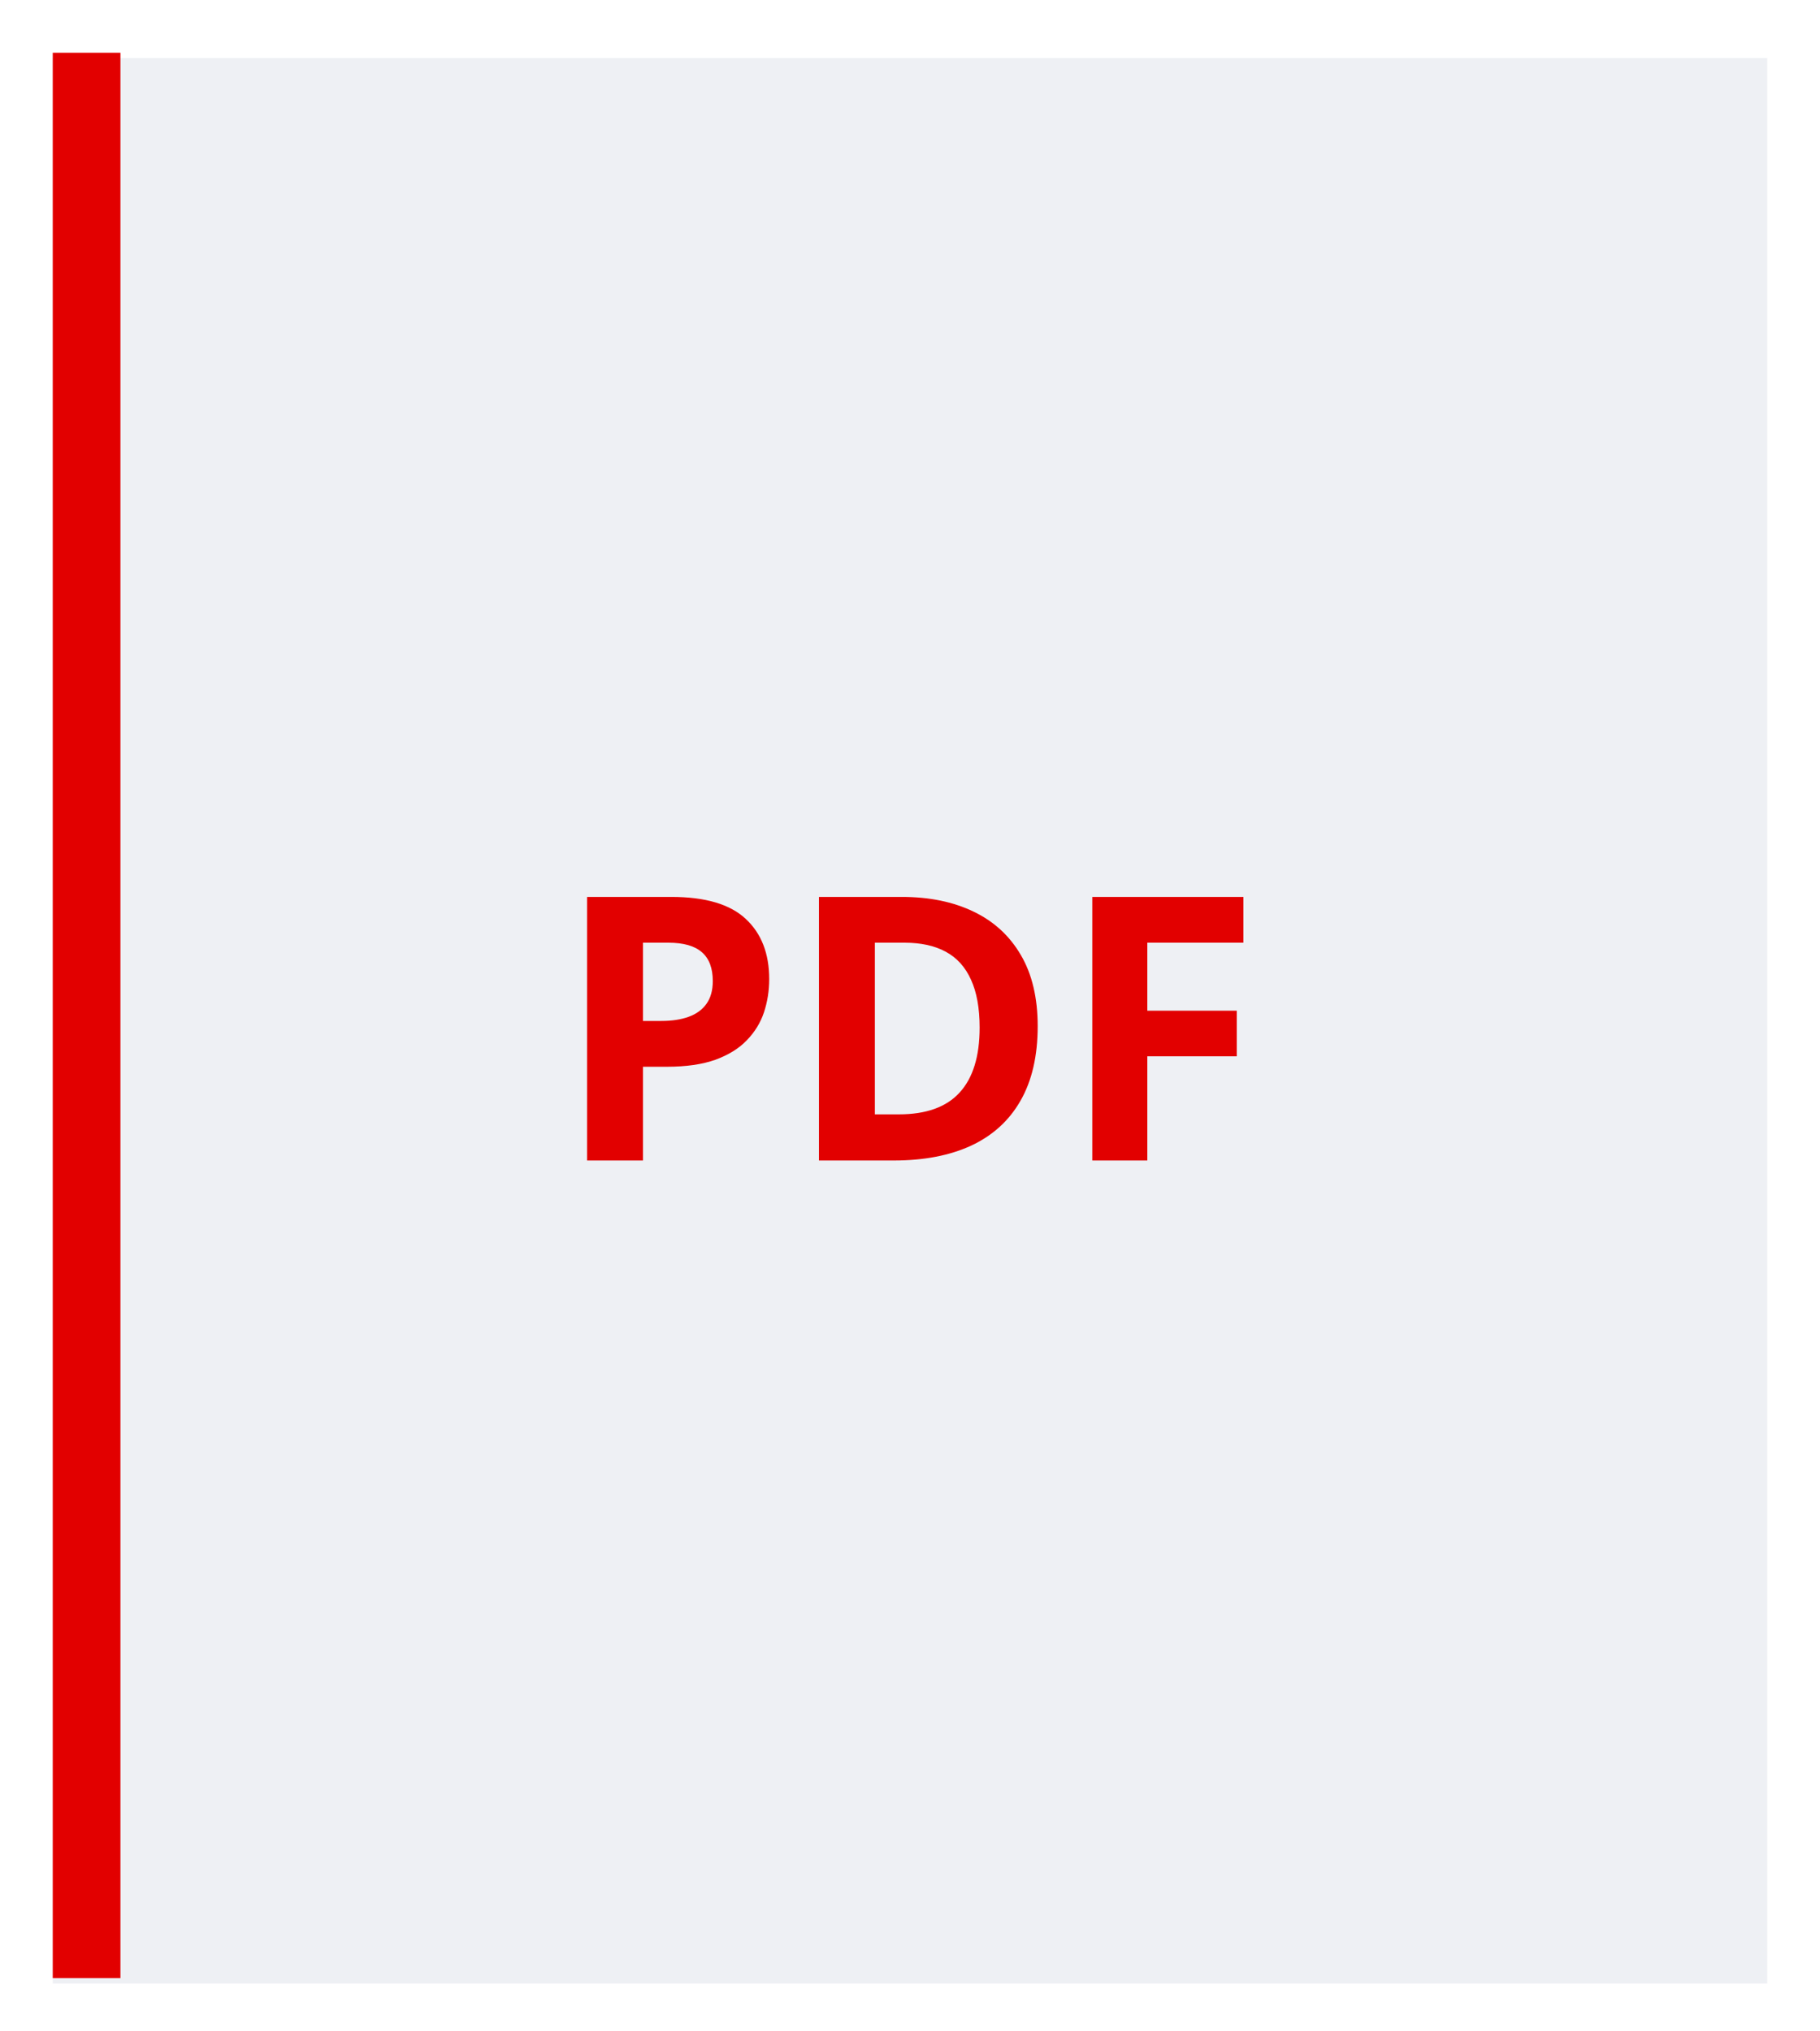
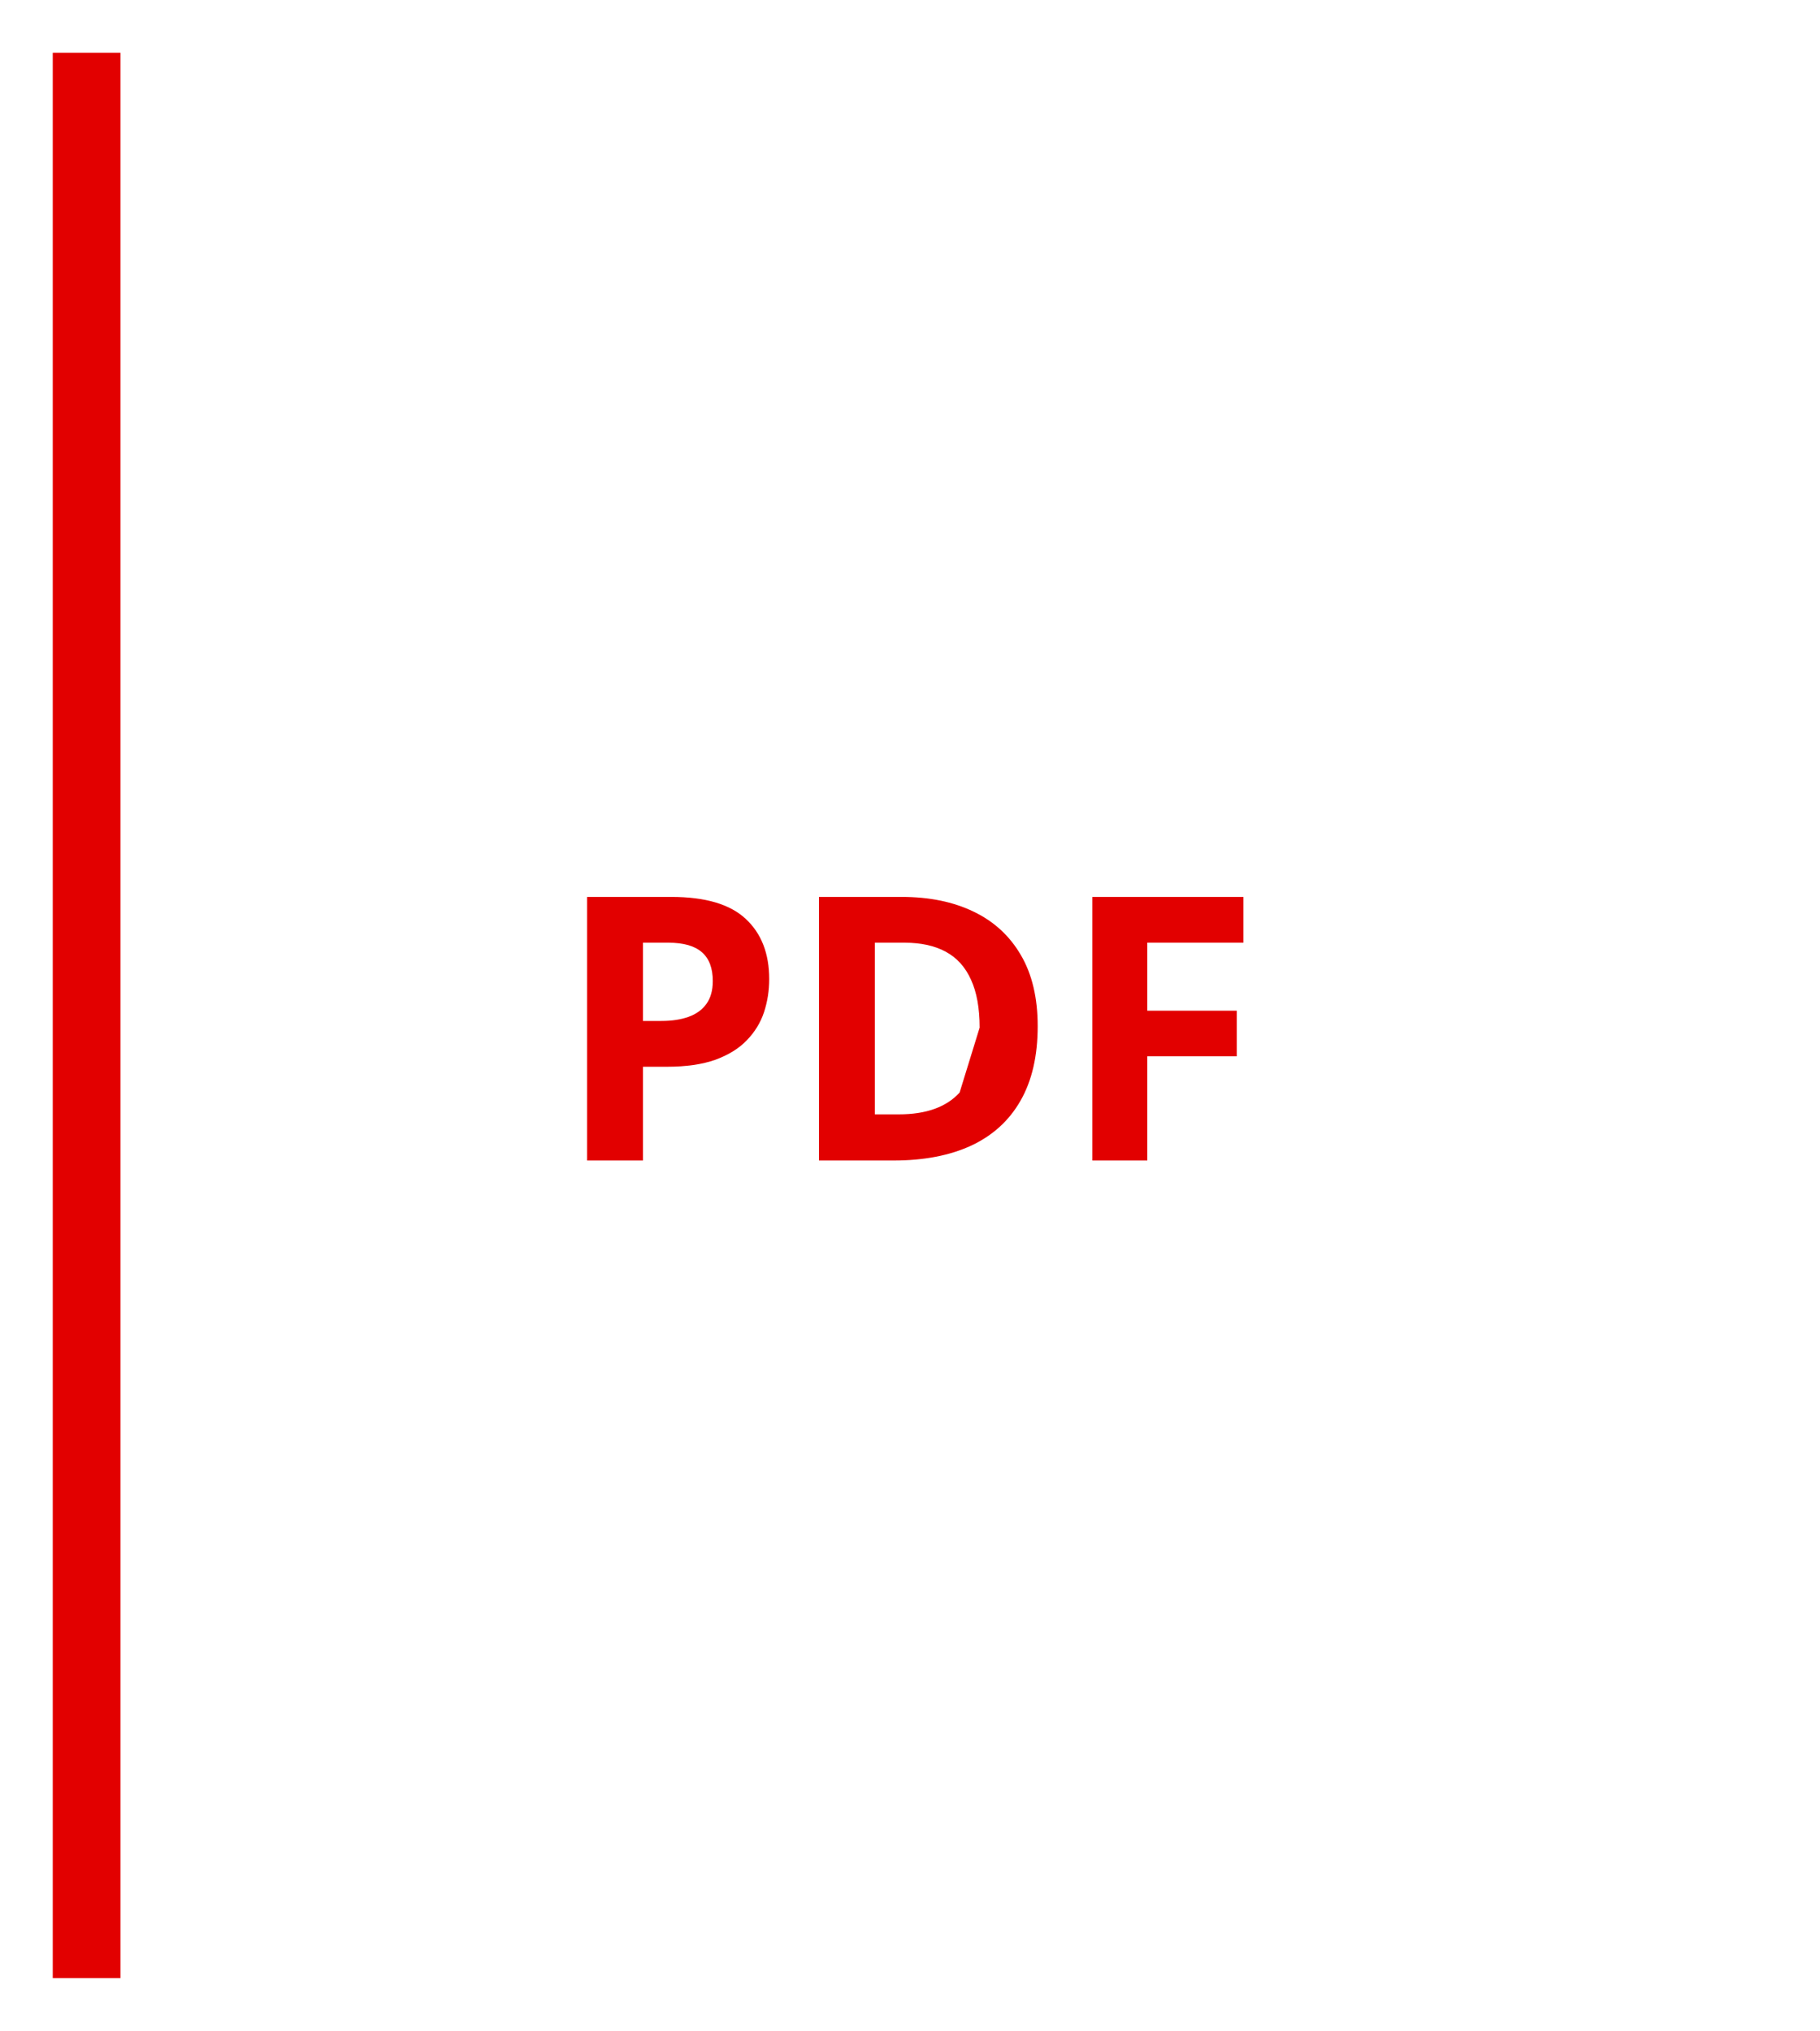
<svg xmlns="http://www.w3.org/2000/svg" width="69" height="77" viewBox="0 0 69 77" fill="none">
  <g filter="url(#filter0_d_48_13012)">
-     <rect x="2" y="2" width="65" height="73" fill="#EEF0F4" />
-   </g>
+     </g>
  <rect x="2" y="2" width="2.566" height="73" fill="#E20000" />
-   <path d="M25.45 34.006C26.74 34.006 27.681 34.284 28.273 34.84C28.866 35.391 29.162 36.152 29.162 37.123C29.162 37.56 29.096 37.98 28.964 38.381C28.832 38.777 28.615 39.13 28.314 39.44C28.018 39.75 27.622 39.996 27.125 40.179C26.628 40.356 26.015 40.445 25.286 40.445H24.377V44H22.258V34.006H25.45ZM25.341 35.742H24.377V38.709H25.074C25.471 38.709 25.815 38.657 26.106 38.552C26.398 38.447 26.624 38.283 26.783 38.06C26.943 37.836 27.023 37.549 27.023 37.198C27.023 36.706 26.886 36.342 26.612 36.105C26.339 35.863 25.915 35.742 25.341 35.742ZM39.341 38.907C39.341 40.033 39.124 40.974 38.691 41.73C38.263 42.482 37.641 43.05 36.825 43.433C36.009 43.811 35.027 44 33.879 44H31.049V34.006H34.187C35.235 34.006 36.144 34.193 36.914 34.566C37.684 34.935 38.281 35.485 38.705 36.214C39.129 36.938 39.341 37.836 39.341 38.907ZM37.14 38.962C37.14 38.224 37.03 37.617 36.812 37.144C36.597 36.665 36.278 36.312 35.855 36.084C35.435 35.856 34.916 35.742 34.296 35.742H33.168V42.25H34.077C35.112 42.25 35.88 41.974 36.381 41.423C36.887 40.871 37.14 40.051 37.14 38.962ZM43.497 44H41.412V34.006H47.141V35.742H43.497V38.319H46.888V40.049H43.497V44Z" fill="#E20000" />
+   <path d="M25.45 34.006C26.74 34.006 27.681 34.284 28.273 34.84C28.866 35.391 29.162 36.152 29.162 37.123C29.162 37.56 29.096 37.98 28.964 38.381C28.832 38.777 28.615 39.13 28.314 39.44C28.018 39.75 27.622 39.996 27.125 40.179C26.628 40.356 26.015 40.445 25.286 40.445H24.377V44H22.258V34.006H25.45ZM25.341 35.742H24.377V38.709H25.074C25.471 38.709 25.815 38.657 26.106 38.552C26.398 38.447 26.624 38.283 26.783 38.06C26.943 37.836 27.023 37.549 27.023 37.198C27.023 36.706 26.886 36.342 26.612 36.105C26.339 35.863 25.915 35.742 25.341 35.742ZM39.341 38.907C39.341 40.033 39.124 40.974 38.691 41.73C38.263 42.482 37.641 43.05 36.825 43.433C36.009 43.811 35.027 44 33.879 44H31.049V34.006H34.187C35.235 34.006 36.144 34.193 36.914 34.566C37.684 34.935 38.281 35.485 38.705 36.214C39.129 36.938 39.341 37.836 39.341 38.907ZM37.14 38.962C37.14 38.224 37.03 37.617 36.812 37.144C36.597 36.665 36.278 36.312 35.855 36.084C35.435 35.856 34.916 35.742 34.296 35.742H33.168V42.25H34.077C35.112 42.25 35.88 41.974 36.381 41.423ZM43.497 44H41.412V34.006H47.141V35.742H43.497V38.319H46.888V40.049H43.497V44Z" fill="#E20000" />
  <defs>
    <filter id="filter0_d_48_13012" x="0.2" y="0.4" width="68.6" height="76.6" filterUnits="userSpaceOnUse" color-interpolation-filters="sRGB">
      <feFlood flood-opacity="0" result="BackgroundImageFix" />
      <feColorMatrix in="SourceAlpha" type="matrix" values="0 0 0 0 0 0 0 0 0 0 0 0 0 0 0 0 0 0 127 0" result="hardAlpha" />
      <feOffset dy="0.2" />
      <feGaussianBlur stdDeviation="0.9" />
      <feComposite in2="hardAlpha" operator="out" />
      <feColorMatrix type="matrix" values="0 0 0 0 0 0 0 0 0 0 0 0 0 0 0 0 0 0 0.25 0" />
      <feBlend mode="normal" in2="BackgroundImageFix" result="effect1_dropShadow_48_13012" />
      <feBlend mode="normal" in="SourceGraphic" in2="effect1_dropShadow_48_13012" result="shape" />
    </filter>
  </defs>
</svg>